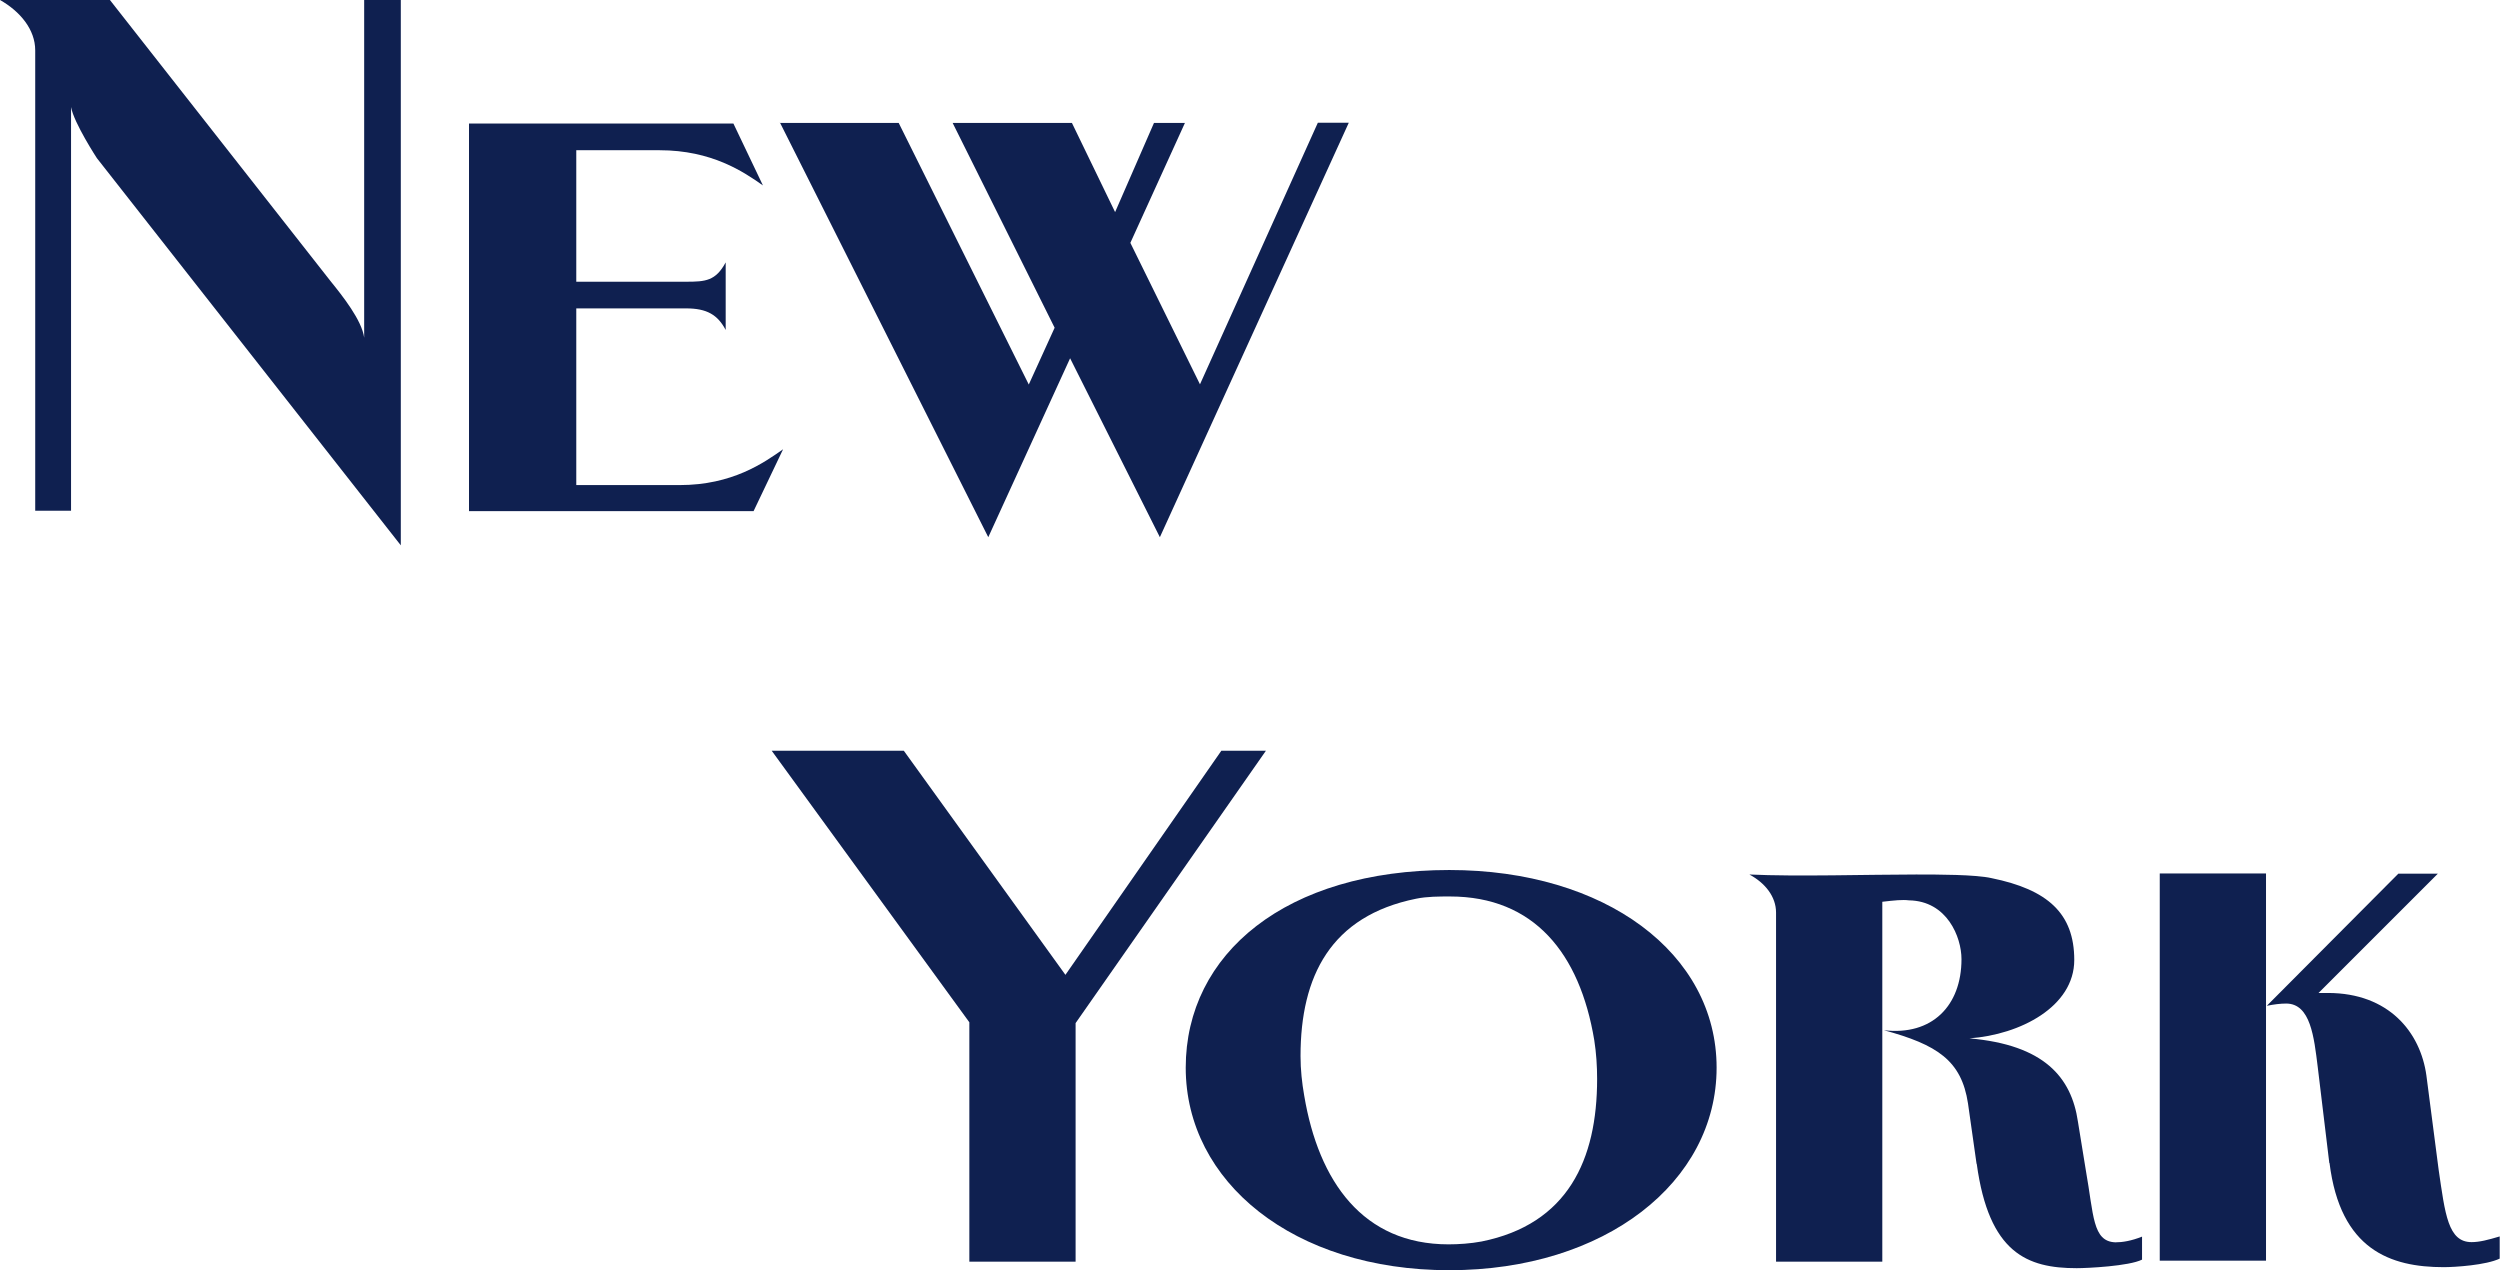
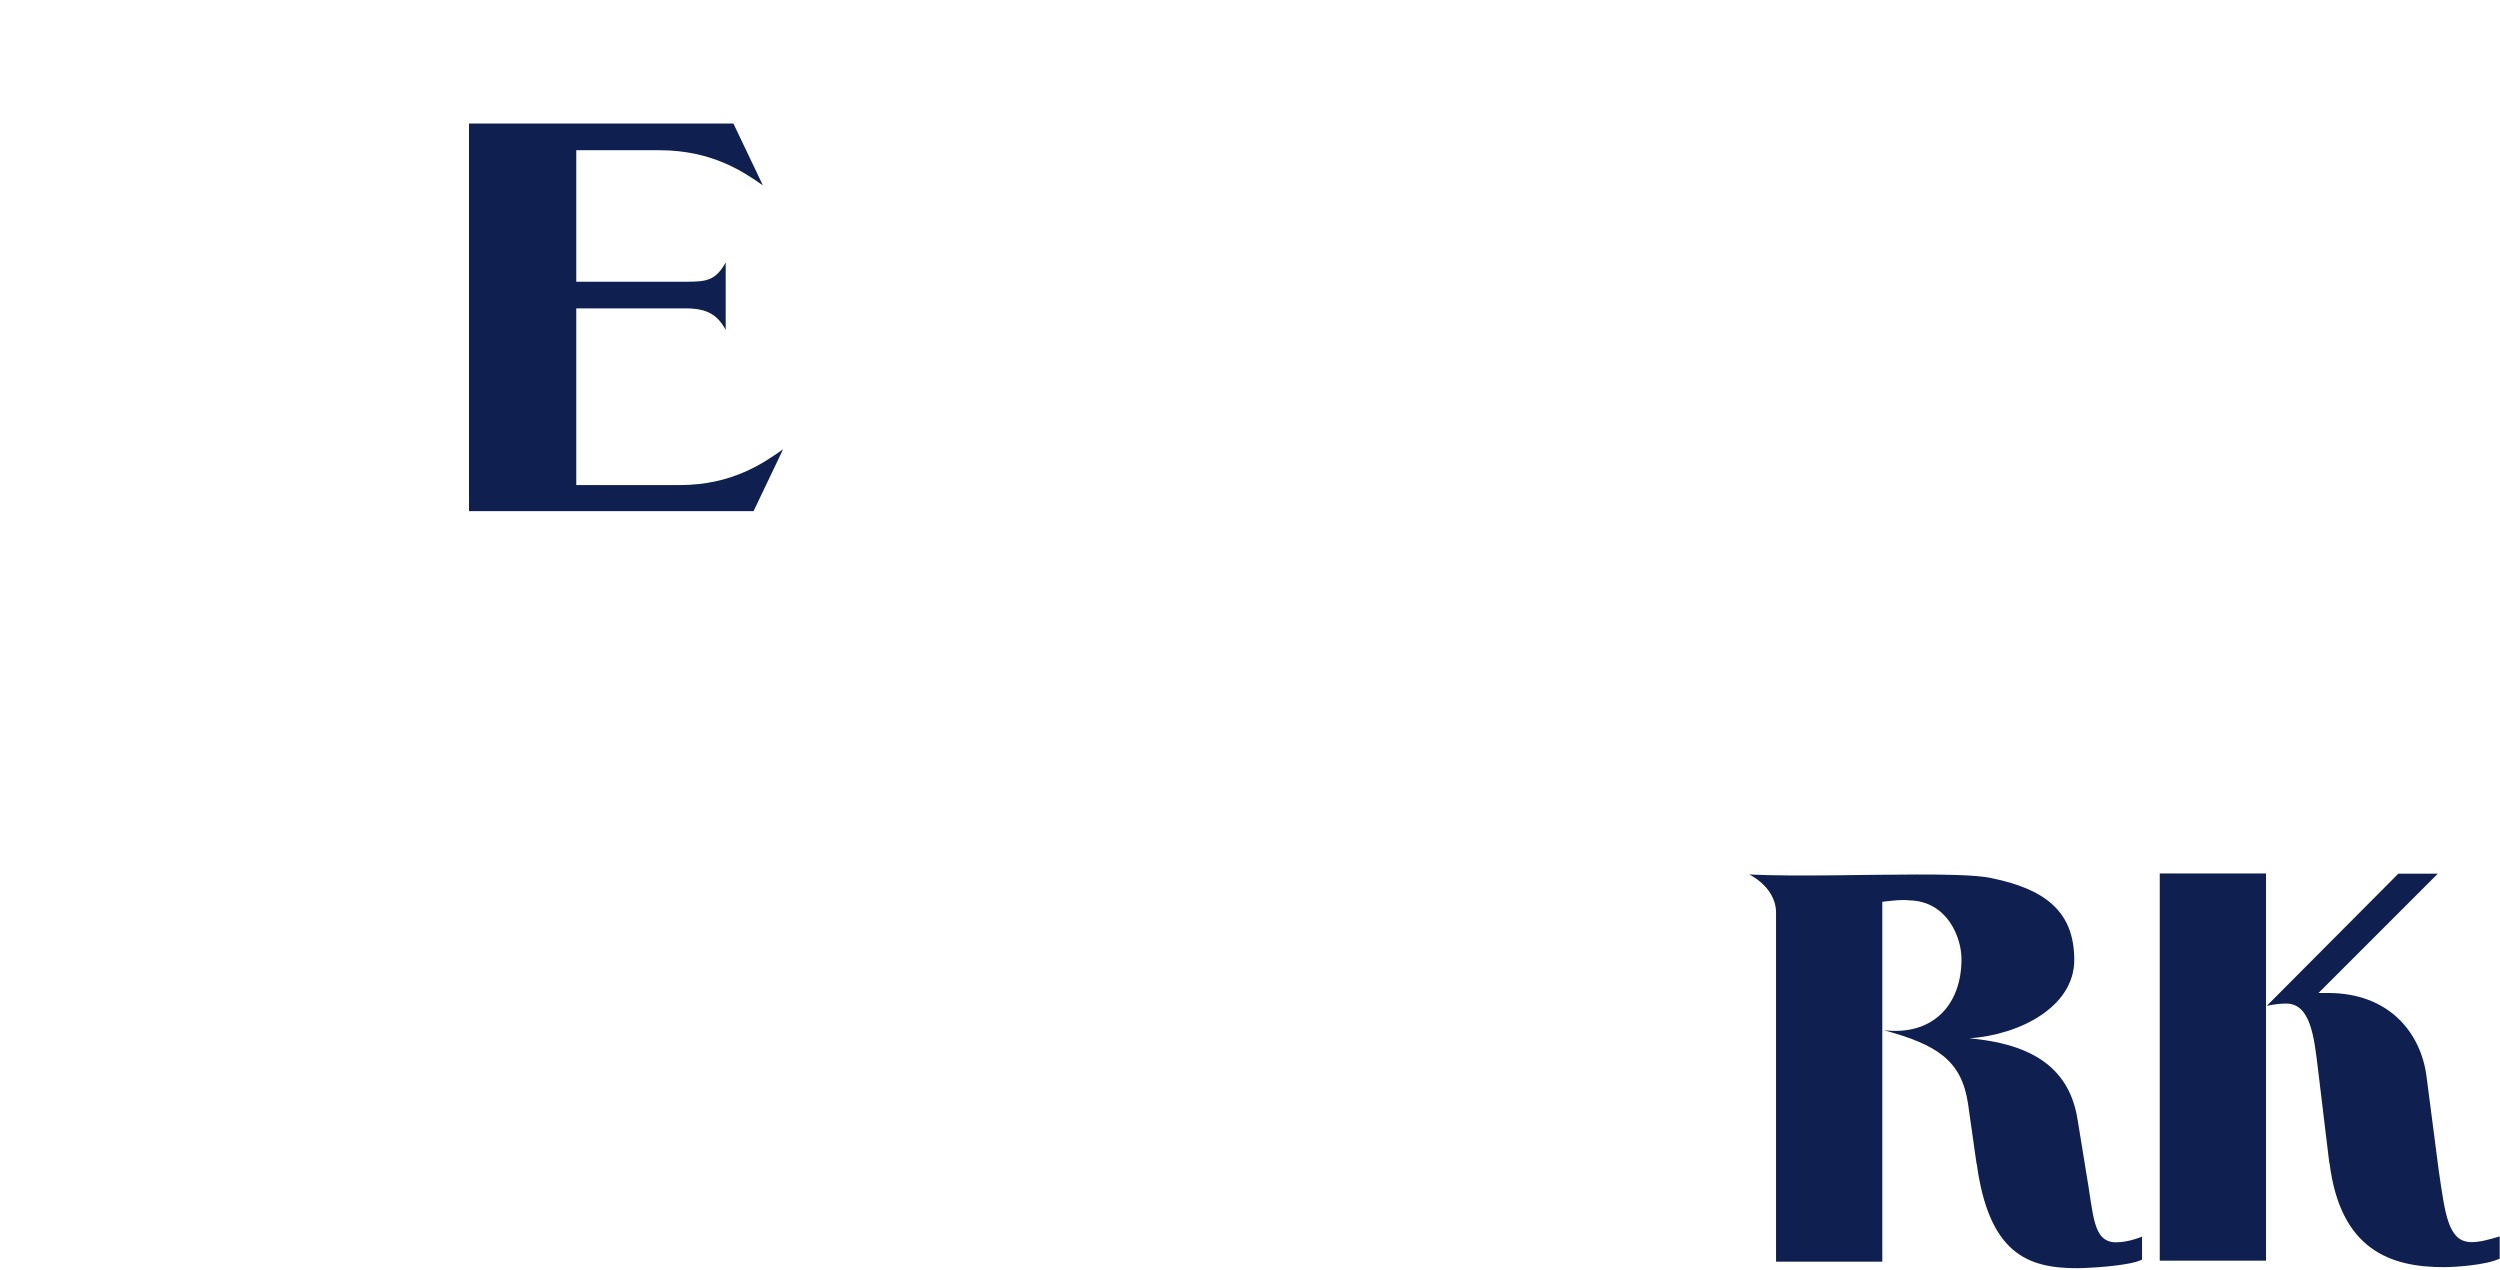
<svg xmlns="http://www.w3.org/2000/svg" width="433" height="220" viewBox="0 0 433 220" fill="none">
-   <path d="M16.782 27.394C16.782 27.394 12.798 21.295 12.305 18.545V88.458H6.099V8.708C6.099 5.112 3.49 1.974 0 0H19.038L57.221 48.654C59.336 51.263 62.686 55.493 63.074 58.49V0H69.42V94.452L16.782 27.394Z" fill="#0F2050" />
  <path d="M81.231 21.401H127.029L132.141 32.118C128.791 29.756 123.291 26.019 114.231 26.019H99.811V48.795H118.849C122.198 48.795 123.961 48.654 125.689 45.445V57.151C124.314 54.541 122.445 53.413 118.849 53.413H99.811V84.016H117.721C126.817 84.016 132.282 80.173 135.631 77.811L130.519 88.529H81.231V21.401Z" fill="#0F2050" />
-   <path d="M134.996 21.296H155.657L178.185 66.6L182.663 56.764L164.999 21.296H185.66L193.134 36.738L199.868 21.296H205.227L195.778 42.062L207.836 66.565L228.249 21.261H233.608L200.89 93.043L185.342 62.052L171.169 93.043L135.102 21.261L134.996 21.296Z" fill="#0F2050" />
-   <path d="M167.89 177.058L133.657 130.026H156.538L184.531 168.843L211.538 130.026H219.259L186.294 177.199V218.519H167.89V177.058Z" fill="#0F2050" />
-   <path d="M251.025 150.686C278.031 150.686 297.316 165.106 297.316 184.92C297.316 204.734 278.031 220 251.025 220C224.018 220 205.368 204.699 205.368 184.92C205.368 165.141 222.785 150.686 251.025 150.686ZM250.884 215.522C252.611 215.522 254.727 215.381 256.595 215.029C271.544 212.032 276.621 200.856 276.621 186.894C276.621 184.673 276.48 182.417 276.127 180.16C273.624 165.106 265.692 155.269 251.131 155.269C249.262 155.269 247.147 155.269 245.278 155.657C230.47 158.654 225.252 169.09 225.252 182.91C225.252 185.273 225.499 187.529 225.887 189.75C228.39 204.663 236.076 215.522 250.884 215.522Z" fill="#0F2050" />
  <path d="M342.339 201.562L340.858 191.126C339.73 183.652 335.499 180.937 326.297 178.434C334.618 179.421 339.73 174.203 339.73 166.129C339.73 162.286 337.226 156.046 330.634 155.94C329.505 155.799 328.13 155.94 326.015 156.187V218.52H307.611V158.056C307.611 155.306 305.743 152.944 302.993 151.463C311.207 151.851 323.653 151.463 331.867 151.463C335.605 151.463 342.198 151.463 344.948 152.097C354.643 154.072 359.262 158.197 359.262 166.27C359.262 174.344 349.919 179.21 341.105 179.844C354.044 180.972 358.768 186.578 359.896 194.264L361.271 202.725C362.646 210.447 362.399 215.03 366.383 215.171C367.617 215.171 369.133 214.924 371.002 214.184V218.168C368.746 219.296 361.553 219.649 359.685 219.649C351.117 219.649 344.489 217.04 342.374 201.597L342.339 201.562Z" fill="#0F2050" />
  <path d="M374.069 151.287H392.473V218.344H374.069V151.287ZM403.438 201.456L401.428 184.78C400.794 179.668 400.194 173.815 395.964 173.815C394.976 173.815 393.848 173.956 392.614 174.203L415.39 151.322H422.23L401.569 171.982H403.191C413.768 171.982 419.233 178.822 420.255 186.296L422.371 202.585C423.499 210.306 423.992 215.136 428.082 215.136C429.457 215.136 430.938 214.748 432.947 214.149V217.992C430.585 219.12 425.226 219.472 423.252 219.472C414.05 219.472 405.342 216.476 403.473 201.421L403.438 201.456Z" fill="#0F2050" />
</svg>